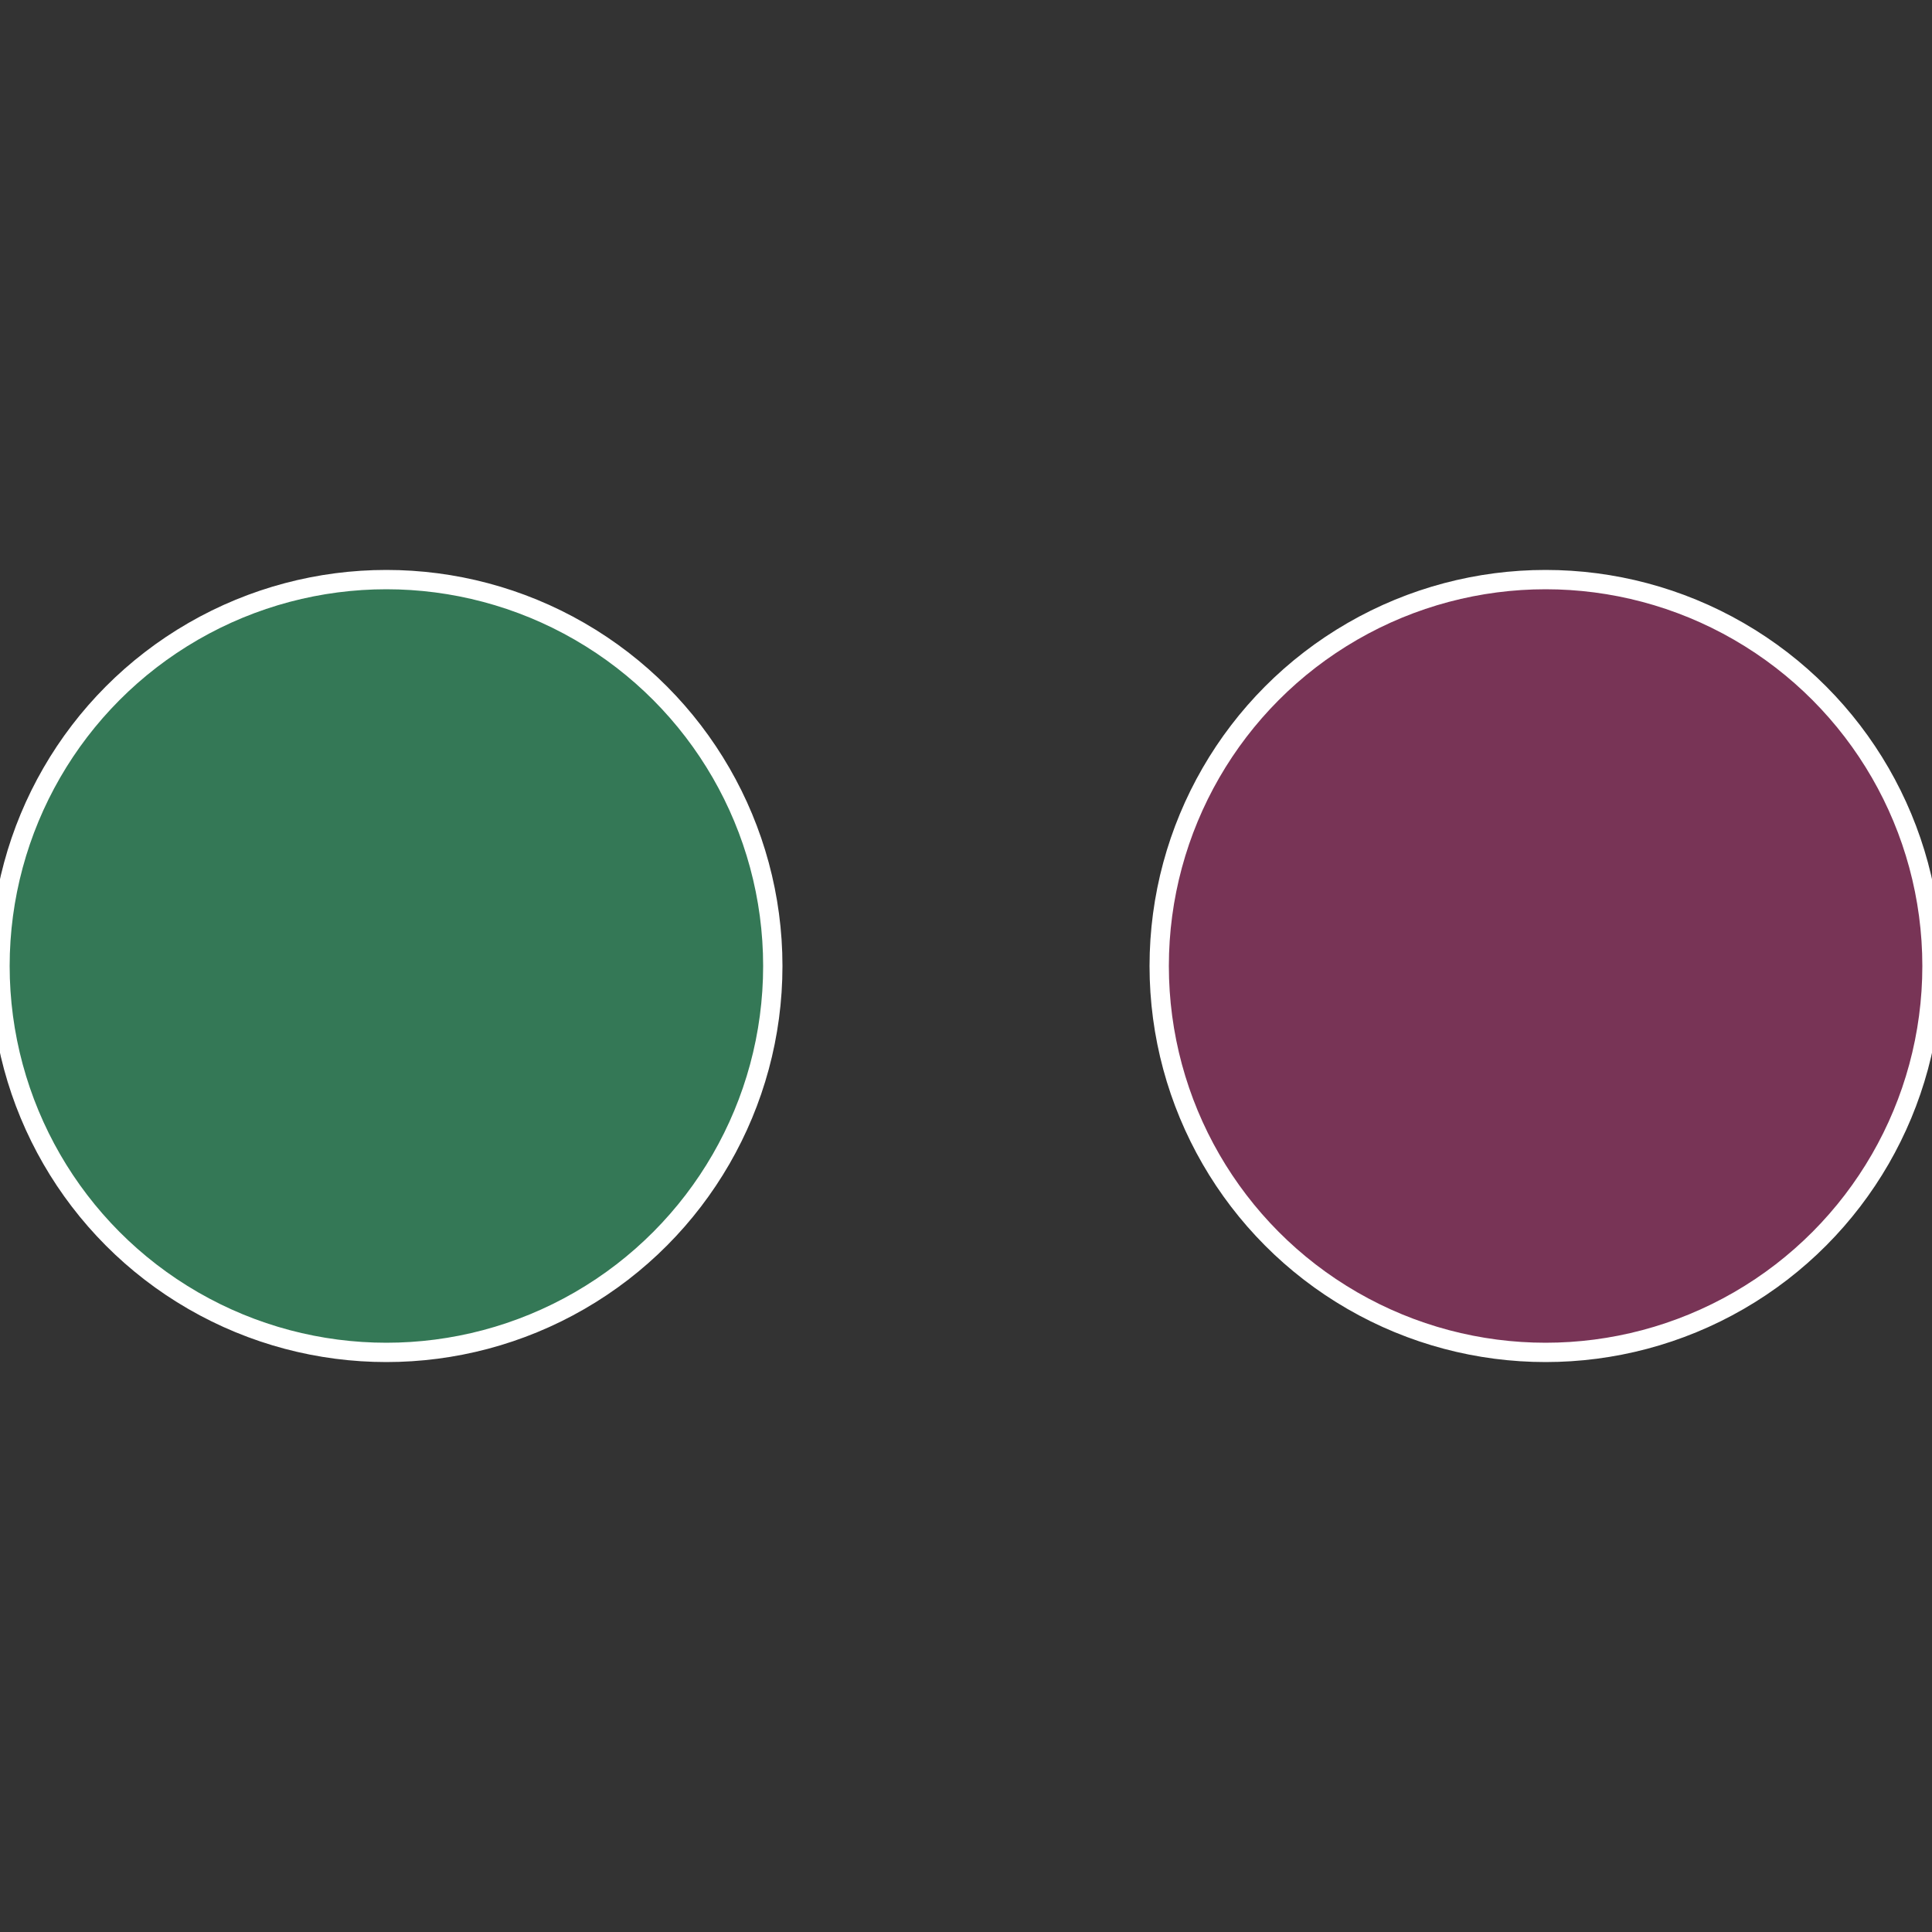
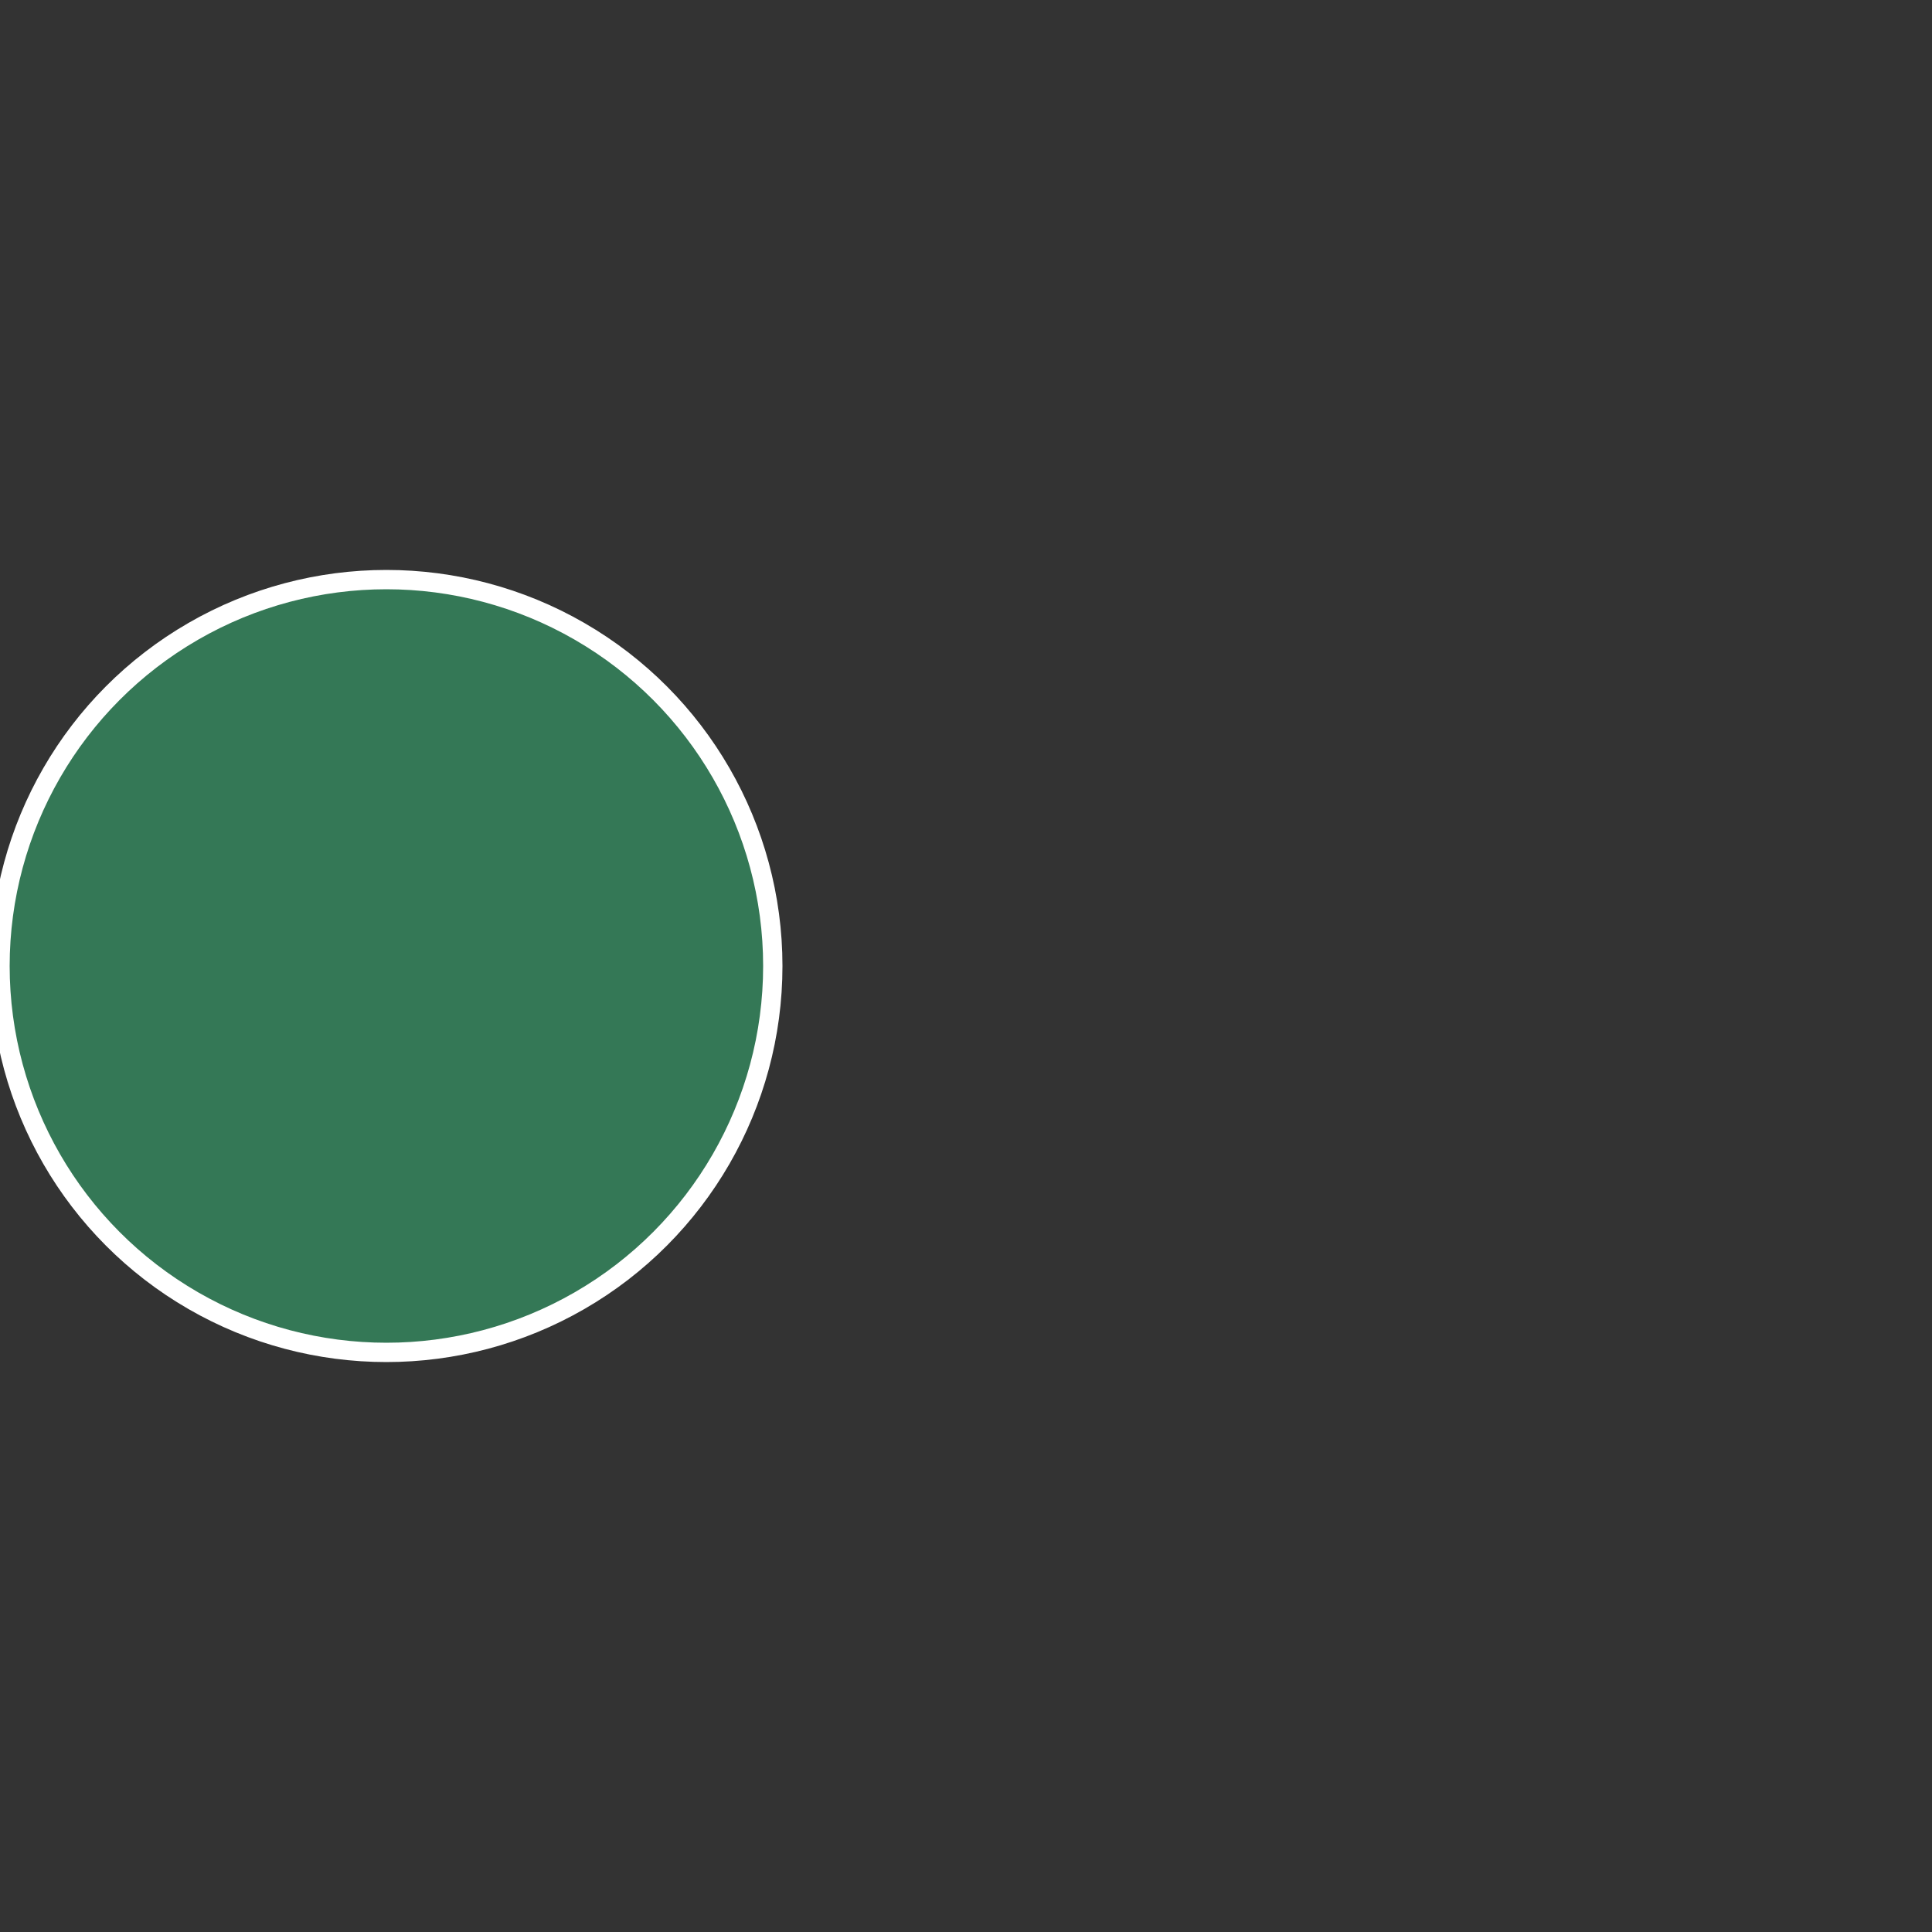
<svg xmlns="http://www.w3.org/2000/svg" width="500" height="500" viewBox="-1 -1 2 2">
  <rect x="-1" y="-1" width="2" height="2" fill="#333333" stroke="none" />
-   <circle cx="0.6" cy="0" r="0.4" fill="#783456" stroke="#fff" stroke-width="1%" />
  <circle cx="-0.6" cy="7.3478807948841E-17" r="0.4" fill="#347856" stroke="#fff" stroke-width="1%" />
</svg>